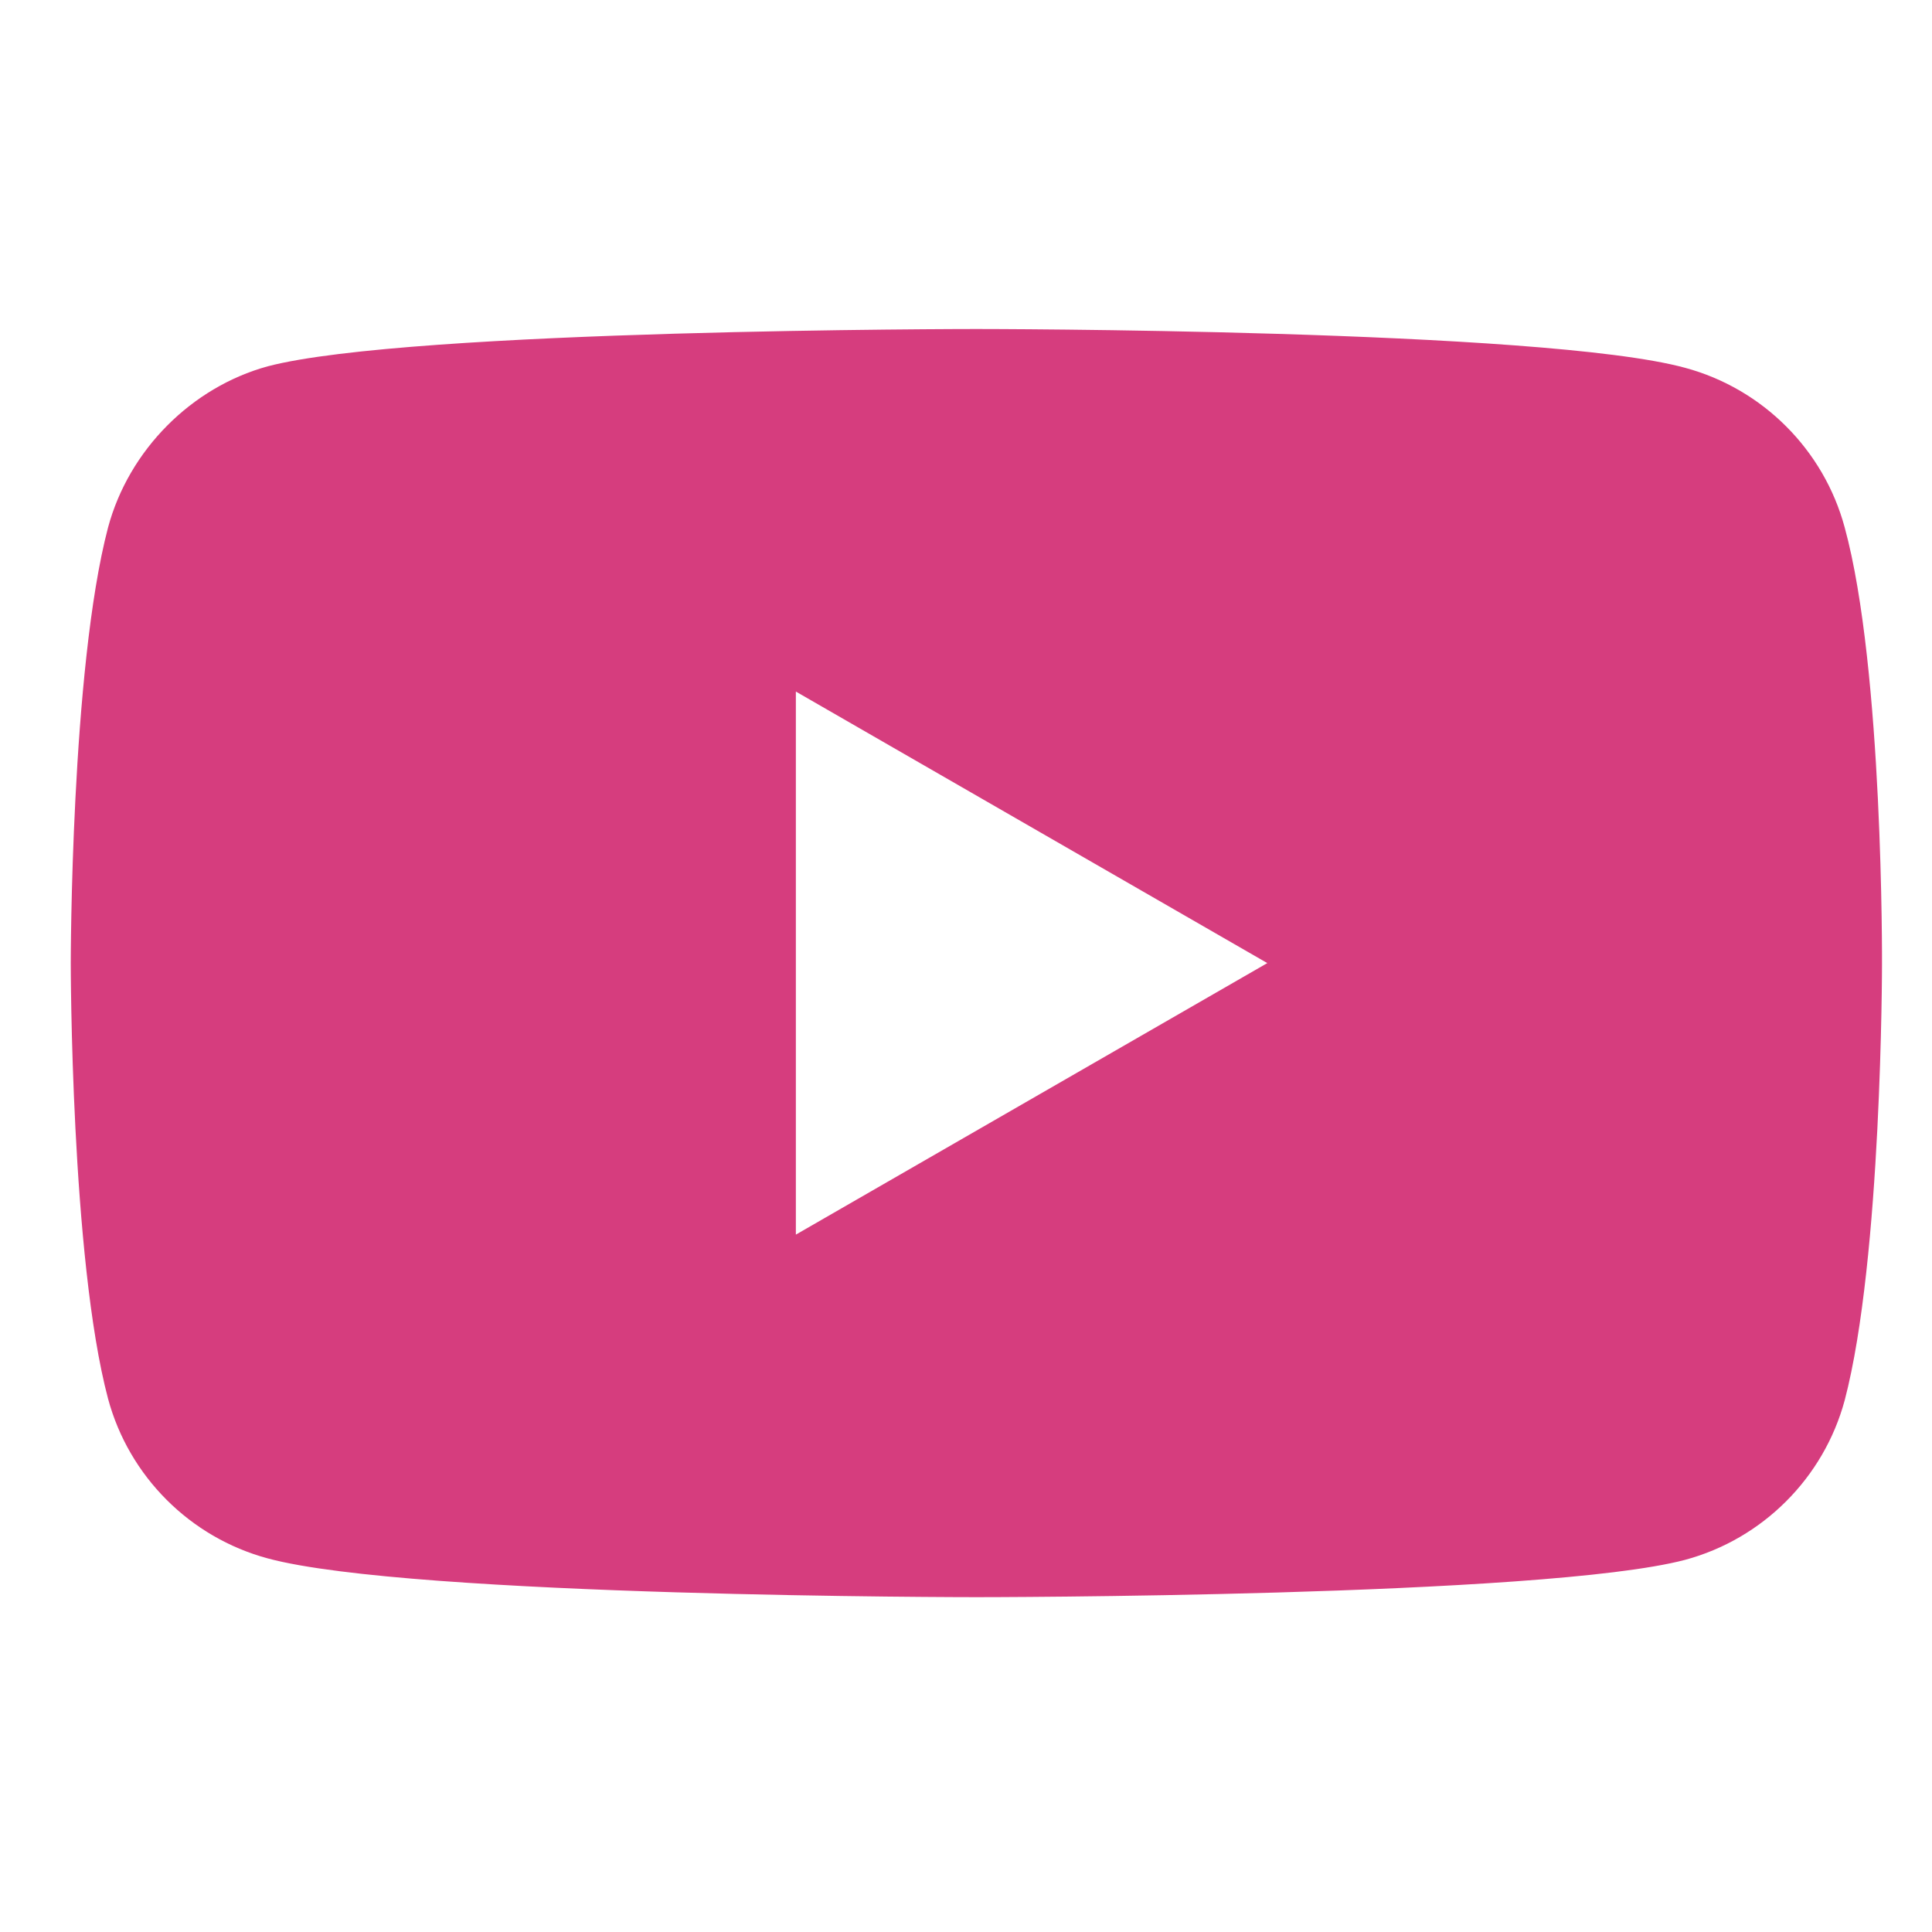
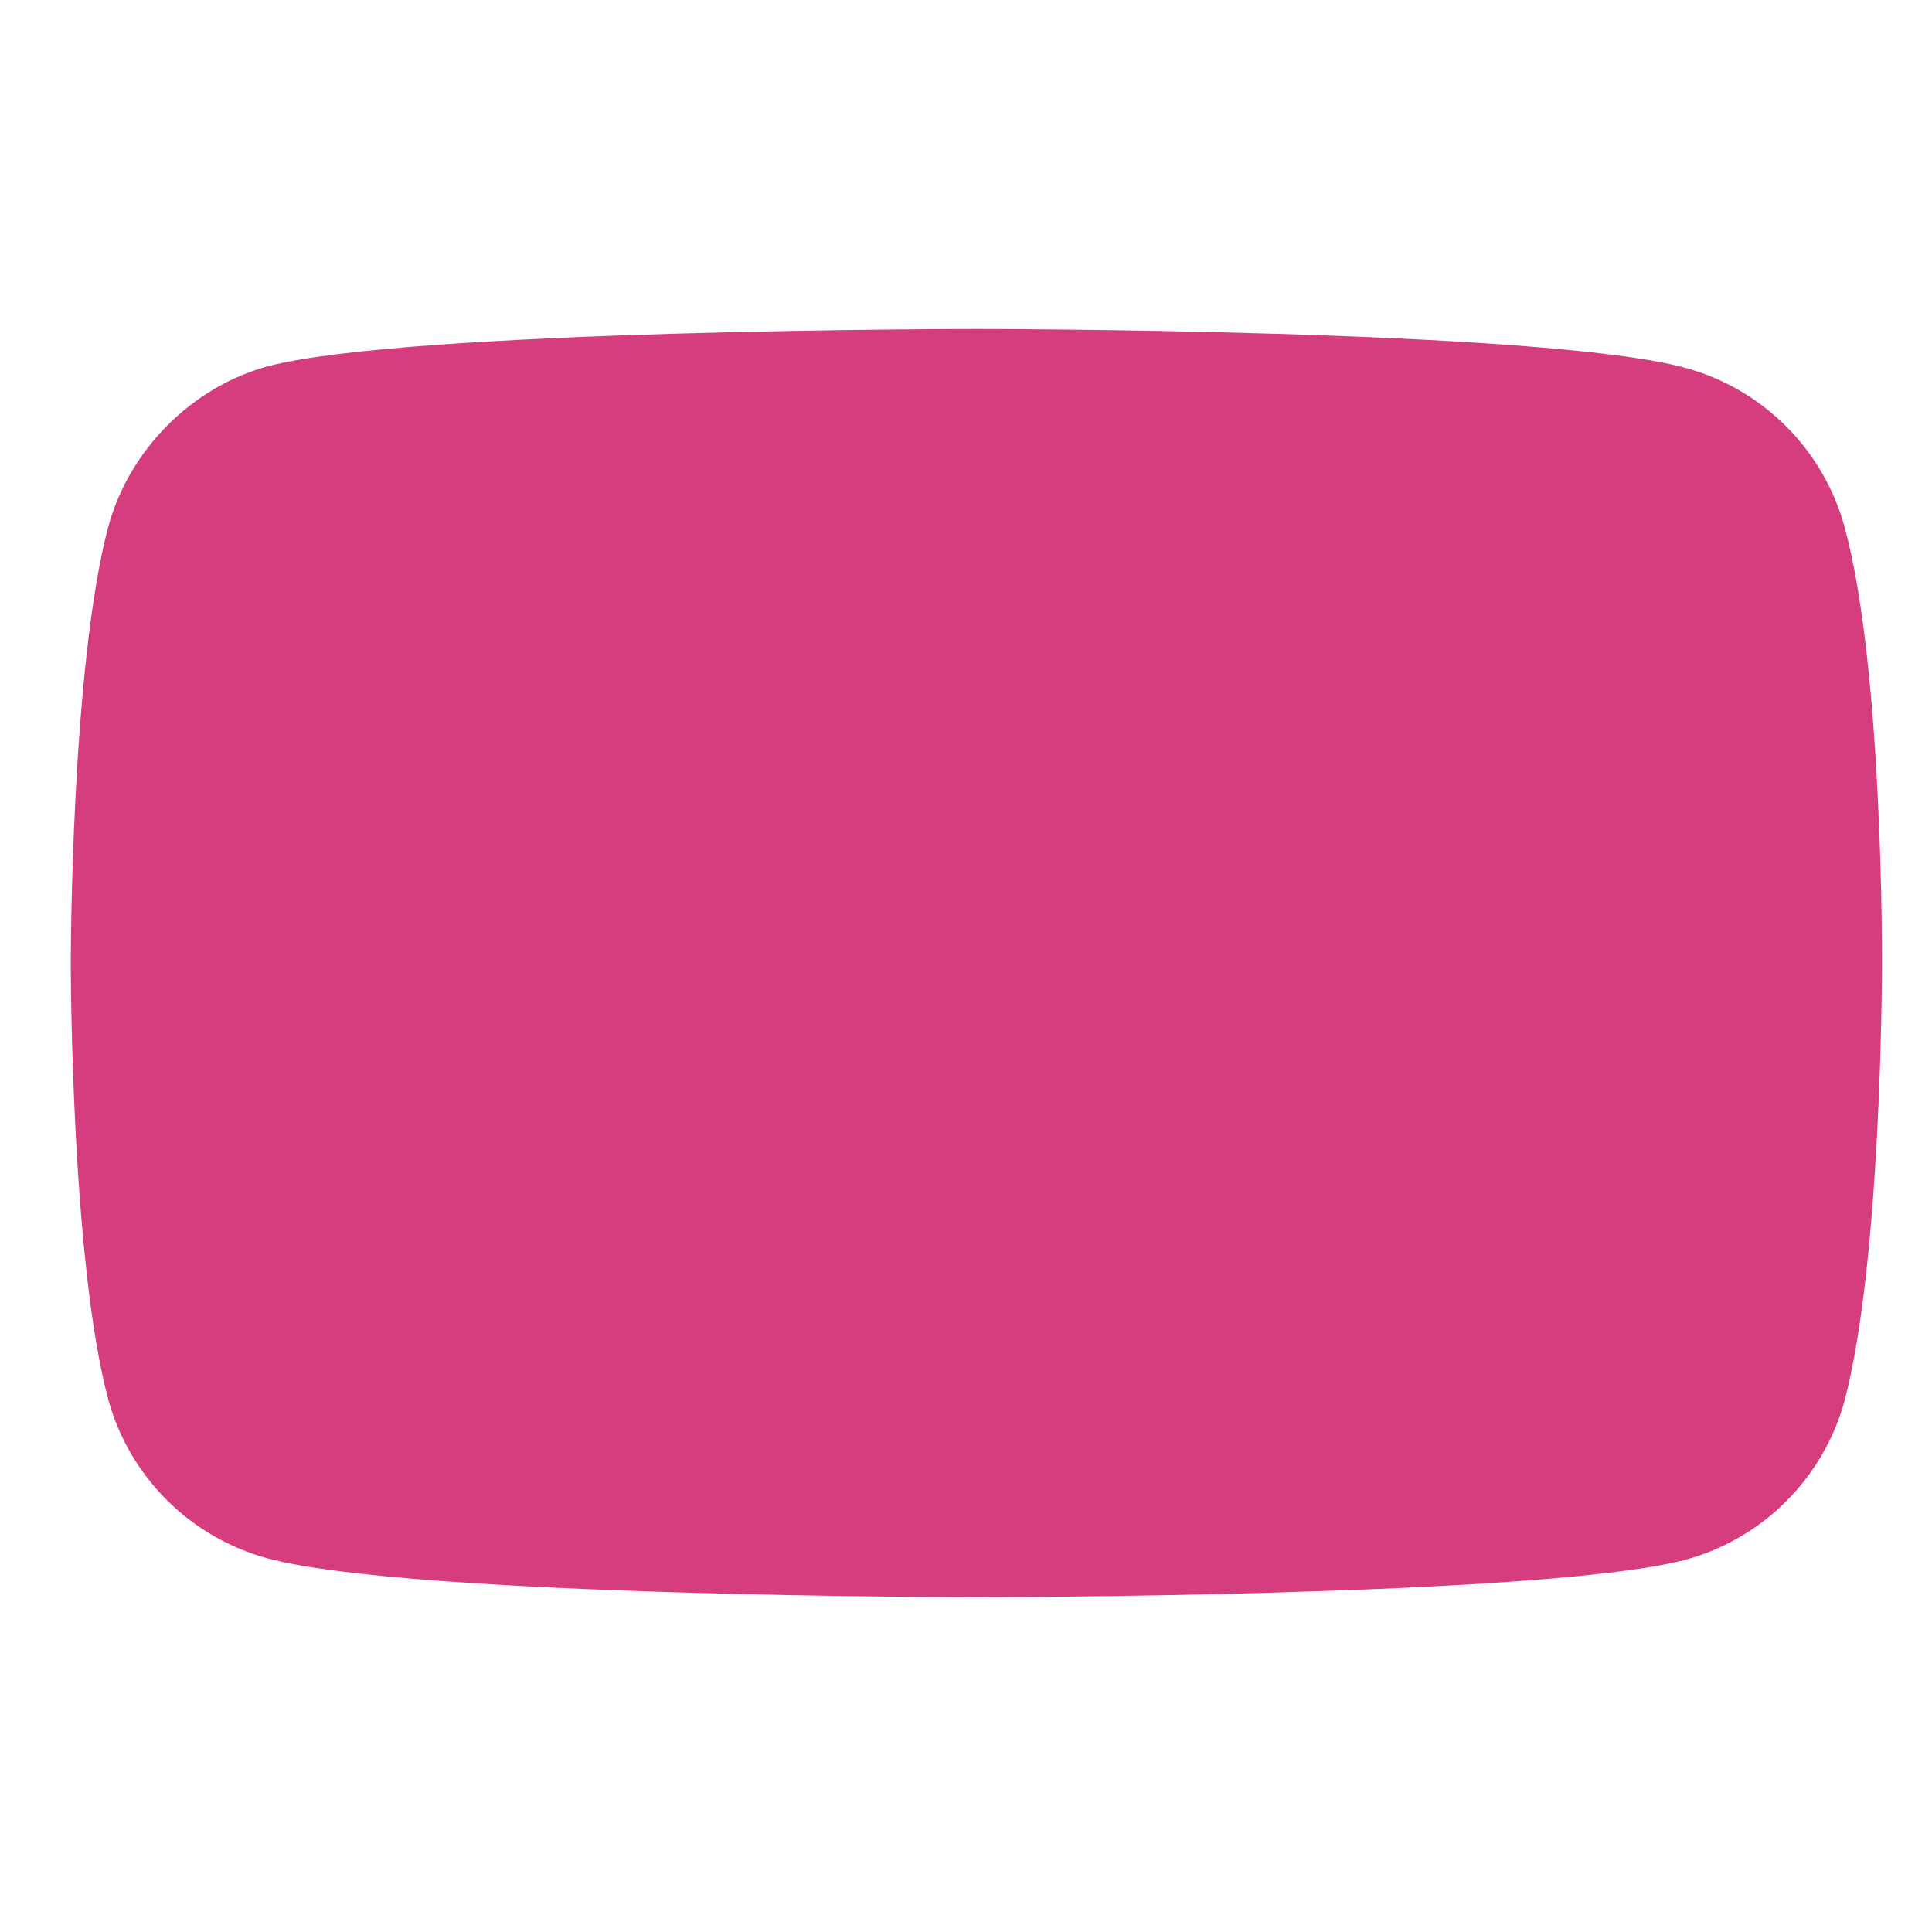
<svg xmlns="http://www.w3.org/2000/svg" version="1.1" id="Ebene_1" x="0px" y="0px" width="682px" height="682px" viewBox="0 0 682 682" enable-background="new 0 0 682 682" xml:space="preserve">
-   <path fill="#D63D7E" d="M651.18,186.191c-7.367-27.391-28.964-48.983-56.351-56.359c-50.033-13.69-250.17-13.69-250.17-13.69  s-200.128,0-250.162,13.171c-26.86,7.368-48.983,29.491-56.351,56.878c-13.167,50.03-13.167,153.784-13.167,153.784  s0,104.277,13.167,153.783c7.375,27.387,28.964,48.979,56.355,56.355c50.556,13.692,250.166,13.692,250.166,13.692  s200.129,0,250.162-13.171c27.391-7.372,48.983-28.964,56.358-56.351C664.35,444.25,664.35,340.5,664.35,340.5  S664.877,236.221,651.18,186.191z M280.94,435.826V244.123l166.423,95.852L280.94,435.826z" />
+   <path fill="#D63D7E" d="M651.18,186.191c-7.367-27.391-28.964-48.983-56.351-56.359c-50.033-13.69-250.17-13.69-250.17-13.69  s-200.128,0-250.162,13.171c-26.86,7.368-48.983,29.491-56.351,56.878c-13.167,50.03-13.167,153.784-13.167,153.784  s0,104.277,13.167,153.783c7.375,27.387,28.964,48.979,56.355,56.355c50.556,13.692,250.166,13.692,250.166,13.692  s200.129,0,250.162-13.171c27.391-7.372,48.983-28.964,56.358-56.351C664.35,444.25,664.35,340.5,664.35,340.5  S664.877,236.221,651.18,186.191z M280.94,435.826l166.423,95.852L280.94,435.826z" />
</svg>